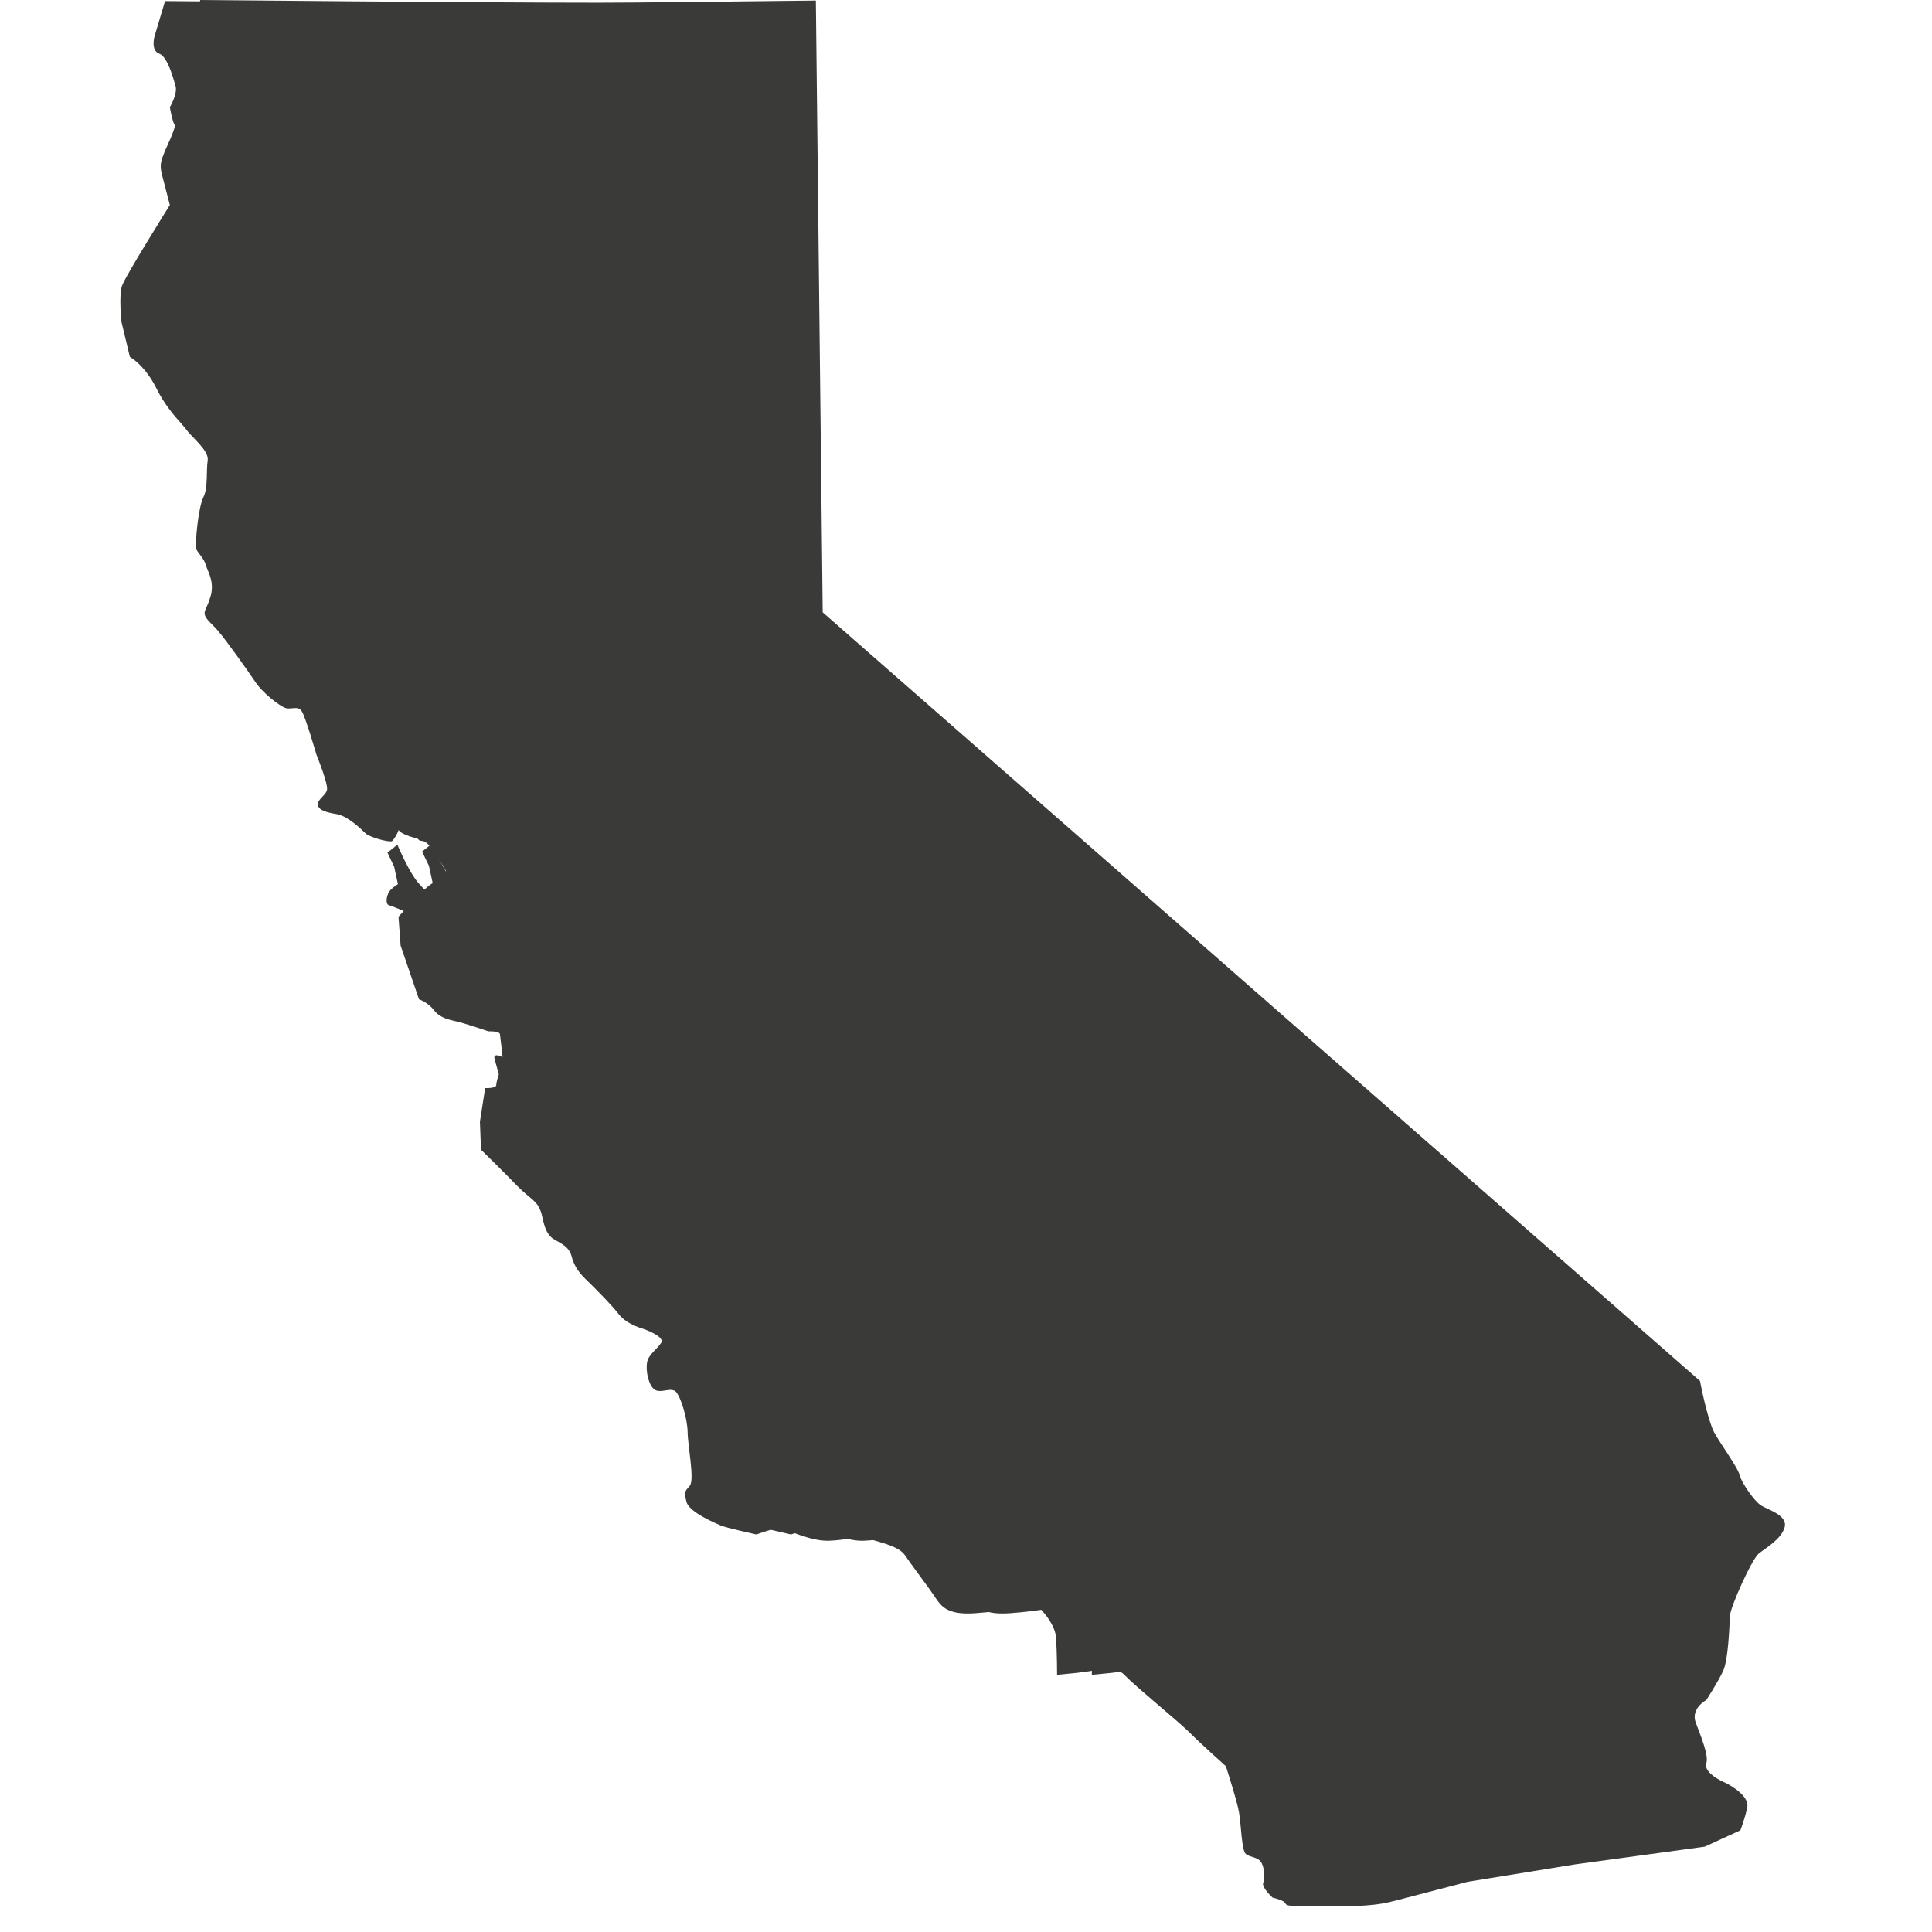
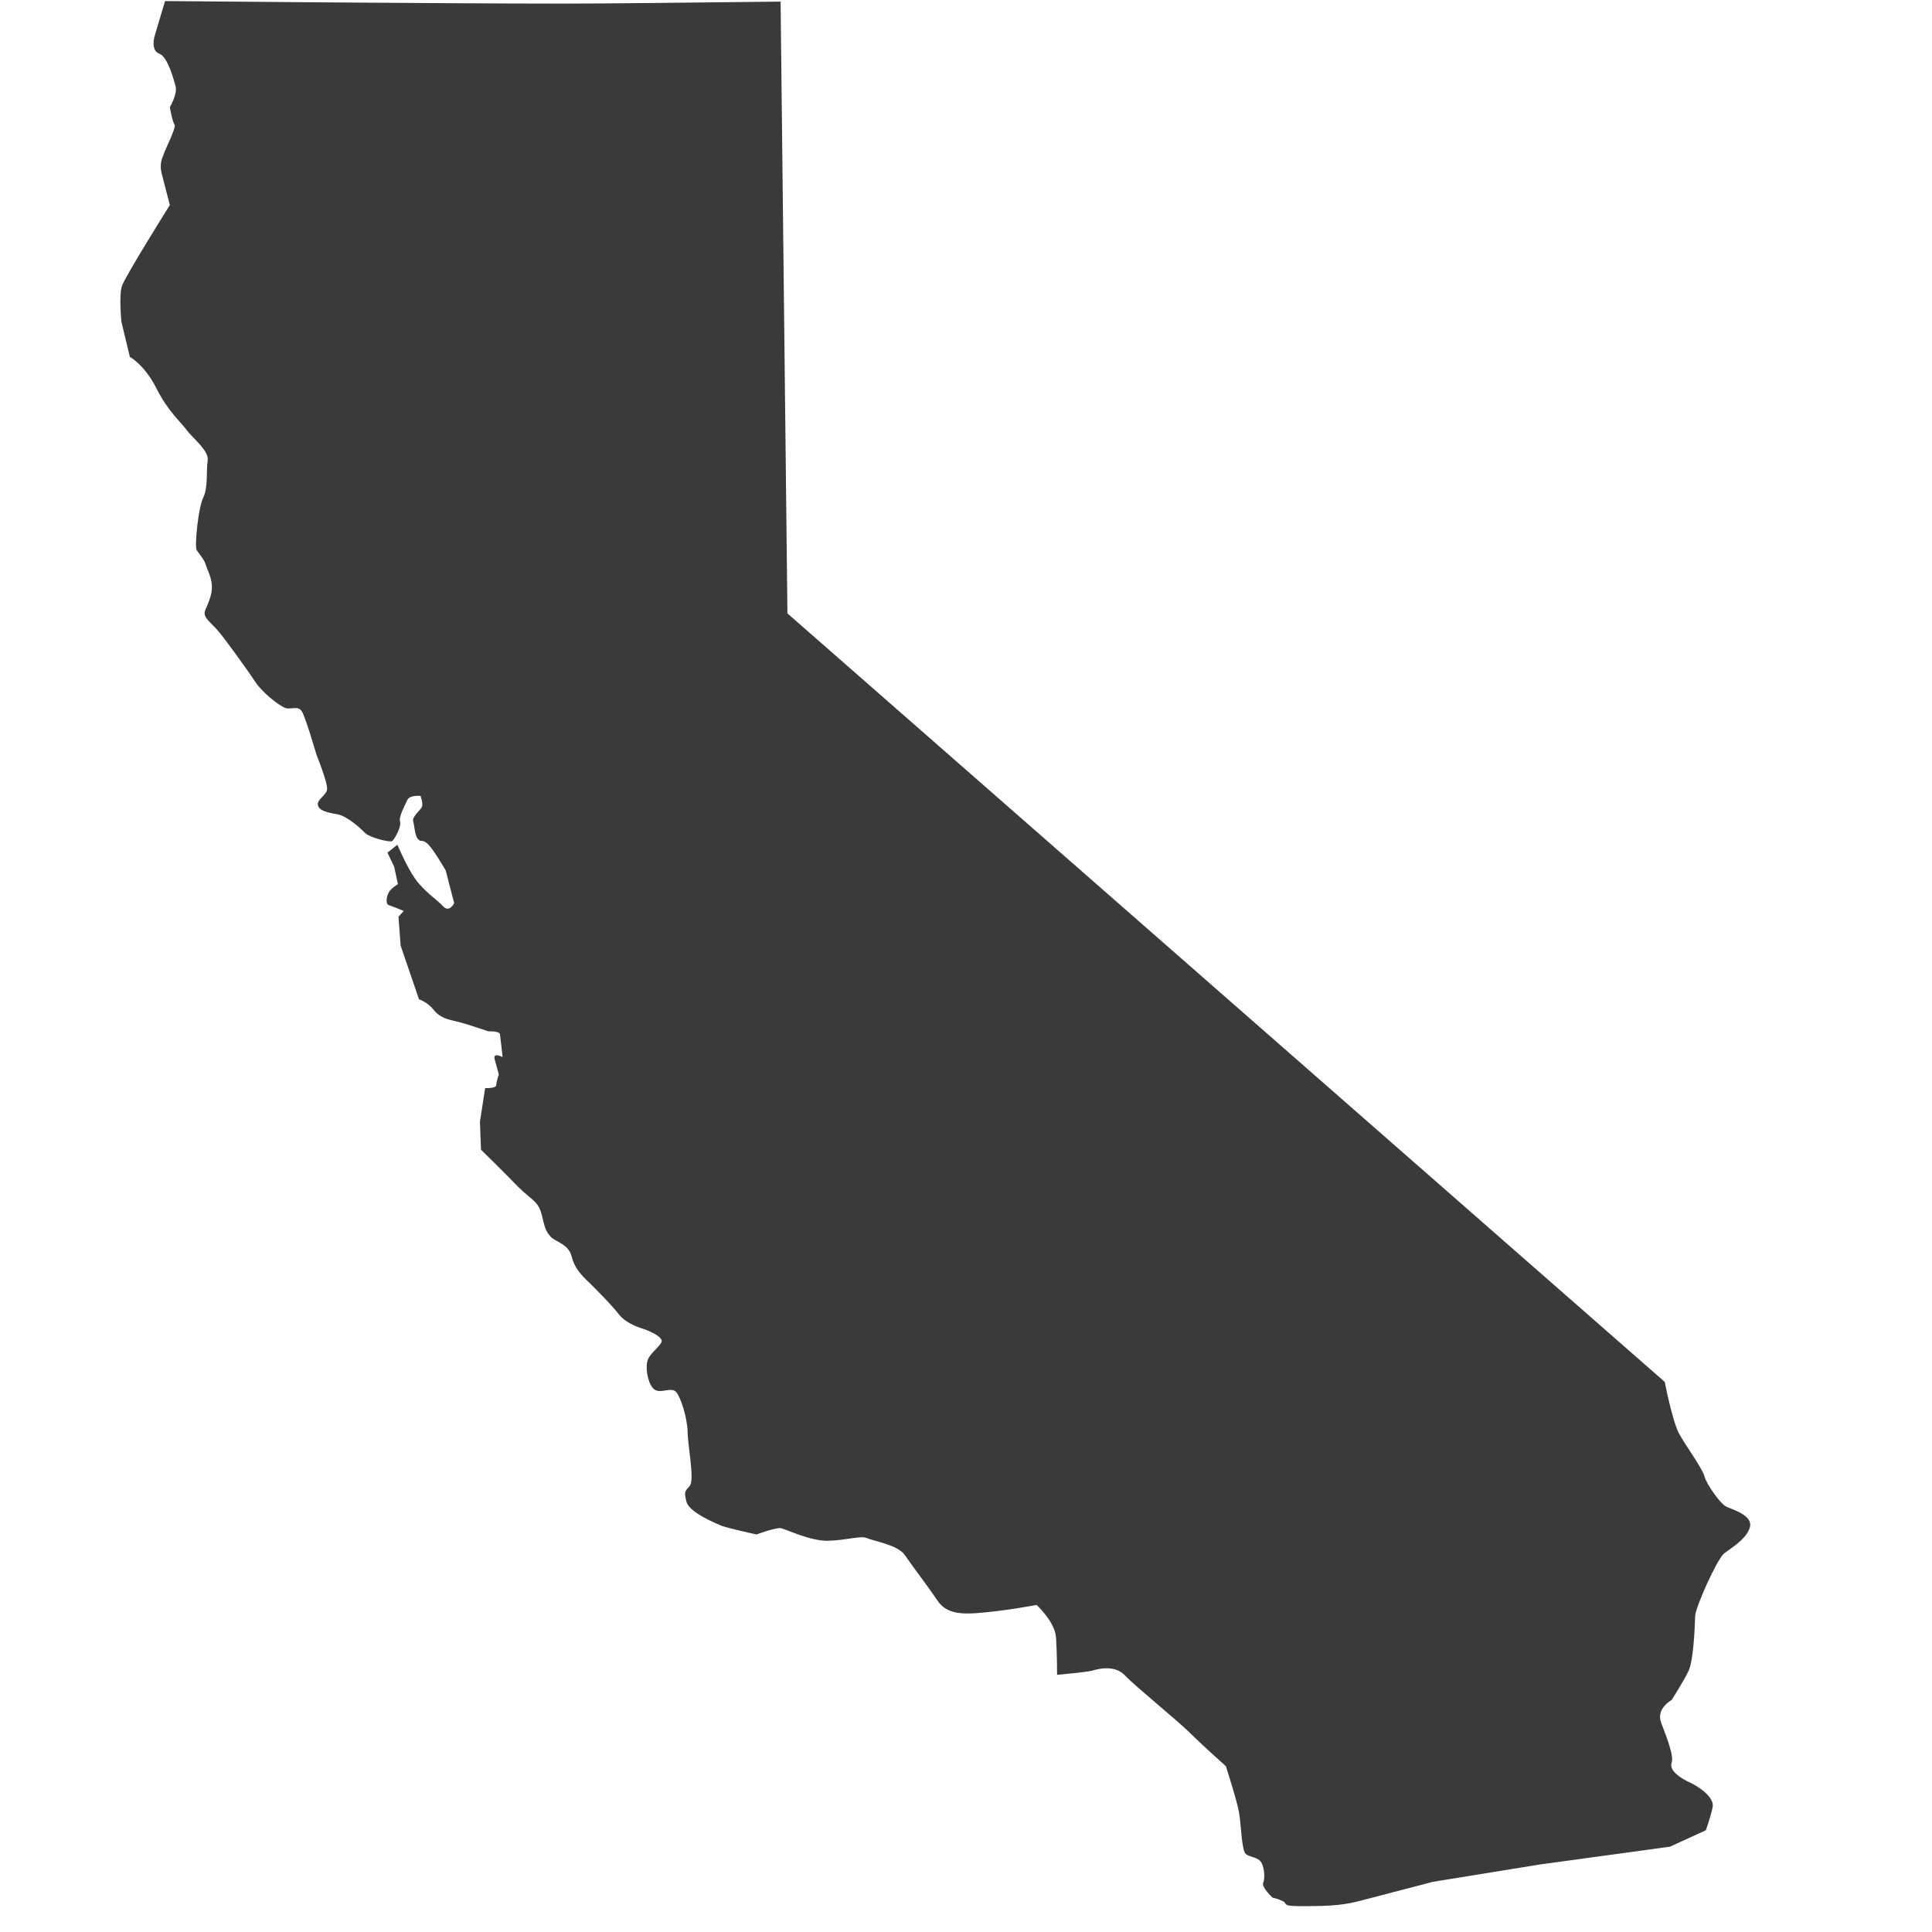
<svg xmlns="http://www.w3.org/2000/svg" width="75" zoomAndPan="magnify" viewBox="0 0 56.25 56.25" height="75" preserveAspectRatio="xMidYMid meet" version="1.2">
  <defs>
    <clipPath id="f0f0da4444">
      <path d="M 3.434 0 L 51 0 L 51 55.512 L 3.434 55.512 Z M 3.434 0 " />
    </clipPath>
    <clipPath id="c460a40613">
-       <path d="M 4 0 L 52 0 L 52 55.512 L 4 55.512 Z M 4 0 " />
-     </clipPath>
+       </clipPath>
  </defs>
  <g id="1d4cde7318">
    <g clip-rule="nonzero" clip-path="url(#f0f0da4444)">
      <path style=" stroke:none;fill-rule:nonzero;fill:#3a3a38;fill-opacity:1;" d="M 50.949 44.461 C 50.855 44.812 50.398 45.07 50.199 45.227 C 50 45.379 49.371 46.77 49.355 47.047 C 49.344 47.336 49.312 48.332 49.16 48.652 C 49.004 48.977 48.668 49.496 48.668 49.496 C 48.668 49.496 48.211 49.738 48.363 50.152 C 48.516 50.566 48.746 51.117 48.668 51.332 C 48.594 51.547 48.93 51.777 49.203 51.898 C 49.465 52.02 49.922 52.328 49.863 52.617 C 49.801 52.922 49.664 53.289 49.664 53.289 L 48.621 53.766 L 44.828 54.285 L 41.719 54.789 C 41.719 54.789 40.066 55.219 39.715 55.312 C 39.363 55.402 39.043 55.496 38.156 55.496 C 37.266 55.512 37.512 55.449 37.359 55.355 C 37.207 55.281 37.051 55.25 37.051 55.25 C 37.051 55.25 36.73 54.957 36.777 54.82 C 36.84 54.684 36.809 54.316 36.699 54.195 C 36.609 54.07 36.379 54.07 36.273 53.98 C 36.148 53.887 36.133 53.078 36.074 52.77 C 36.027 52.465 35.691 51.422 35.691 51.422 C 35.691 51.422 34.988 50.797 34.605 50.414 C 34.223 50.047 33.074 49.113 32.766 48.793 C 32.461 48.453 31.957 48.594 31.816 48.637 C 31.664 48.684 30.777 48.762 30.777 48.762 C 30.777 48.762 30.777 48.133 30.746 47.676 C 30.715 47.215 30.18 46.727 30.18 46.727 C 30.18 46.727 29.246 46.91 28.391 46.969 C 27.52 47.031 27.379 46.727 27.18 46.434 C 26.98 46.145 26.539 45.562 26.34 45.27 C 26.141 44.98 25.406 44.859 25.238 44.781 C 25.055 44.703 24.656 44.844 24.121 44.859 C 23.586 44.875 22.895 44.52 22.727 44.492 C 22.559 44.477 22.023 44.676 22.023 44.676 C 22.023 44.676 21.121 44.477 20.984 44.414 C 20.844 44.352 20.062 44.031 19.988 43.727 C 19.91 43.434 19.941 43.418 20.078 43.266 C 20.234 43.098 20.02 42.086 20.02 41.676 C 20.004 41.262 19.82 40.68 19.684 40.527 C 19.543 40.375 19.254 40.574 19.07 40.465 C 18.887 40.359 18.793 39.914 18.84 39.668 C 18.871 39.441 19.145 39.273 19.254 39.09 C 19.359 38.906 18.734 38.691 18.734 38.691 C 18.734 38.691 18.258 38.566 18.027 38.277 C 17.801 37.984 17.402 37.59 17.156 37.344 C 16.895 37.098 16.727 36.914 16.637 36.562 C 16.543 36.211 16.145 36.148 16.023 35.996 C 15.887 35.844 15.855 35.723 15.766 35.34 C 15.656 34.957 15.473 34.941 15.074 34.543 C 14.691 34.145 14.004 33.473 14.004 33.473 L 13.973 32.66 L 14.125 31.68 C 14.125 31.68 14.449 31.695 14.449 31.59 C 14.449 31.496 14.523 31.281 14.523 31.281 C 14.523 31.281 14.461 31.055 14.402 30.84 C 14.34 30.625 14.633 30.777 14.633 30.777 C 14.633 30.777 14.57 30.195 14.555 30.105 C 14.523 30.012 14.219 30.027 14.219 30.027 C 14.219 30.027 13.5 29.781 13.285 29.738 C 13.086 29.691 12.809 29.645 12.625 29.398 C 12.441 29.172 12.199 29.094 12.199 29.094 L 11.664 27.531 L 11.602 26.691 L 11.754 26.523 C 11.754 26.523 11.434 26.387 11.324 26.355 C 11.219 26.324 11.25 26.094 11.324 25.973 C 11.387 25.863 11.586 25.742 11.586 25.742 L 11.477 25.238 L 11.281 24.824 L 11.57 24.594 C 11.57 24.594 11.832 25.223 12.09 25.59 C 12.352 25.957 12.719 26.188 12.902 26.387 C 13.086 26.586 13.223 26.293 13.223 26.293 L 12.977 25.344 C 12.977 25.344 12.582 24.656 12.426 24.547 C 12.273 24.426 12.258 24.535 12.168 24.426 C 12.074 24.32 12.074 24.074 12.031 23.922 C 11.984 23.77 12.258 23.586 12.289 23.477 C 12.32 23.371 12.242 23.172 12.242 23.172 C 12.242 23.172 11.922 23.141 11.859 23.293 C 11.801 23.43 11.602 23.77 11.648 23.922 C 11.691 24.074 11.492 24.426 11.418 24.488 C 11.34 24.535 10.758 24.379 10.637 24.258 C 10.516 24.137 10.133 23.77 9.824 23.707 C 9.535 23.66 9.289 23.602 9.258 23.445 C 9.215 23.293 9.473 23.172 9.52 23.004 C 9.566 22.836 9.215 21.977 9.215 21.977 C 9.215 21.977 8.891 20.859 8.785 20.707 C 8.676 20.539 8.492 20.66 8.324 20.617 C 8.156 20.57 7.637 20.172 7.422 19.836 C 7.207 19.512 6.535 18.578 6.383 18.41 C 6.246 18.227 6.016 18.059 5.969 17.922 C 5.922 17.77 6.016 17.754 6.137 17.34 C 6.246 16.926 6.047 16.637 6 16.469 C 5.953 16.285 5.785 16.117 5.723 16.008 C 5.664 15.902 5.77 14.77 5.922 14.477 C 6.062 14.188 6 13.699 6.047 13.406 C 6.09 13.117 5.586 12.734 5.434 12.52 C 5.281 12.305 4.883 11.969 4.547 11.293 C 4.207 10.621 3.781 10.391 3.781 10.391 L 3.535 9.367 C 3.535 9.367 3.457 8.602 3.551 8.324 C 3.641 8.051 4.945 5.969 4.945 5.969 C 4.945 5.969 4.805 5.434 4.715 5.082 C 4.621 4.73 4.746 4.574 4.773 4.469 C 4.805 4.363 5.141 3.703 5.082 3.629 C 5.02 3.551 4.945 3.121 4.945 3.121 C 4.945 3.121 5.172 2.738 5.113 2.512 C 5.051 2.297 4.883 1.652 4.637 1.562 C 4.379 1.469 4.5 1.055 4.5 1.055 L 4.805 0.031 C 4.805 0.031 12.934 0.105 16.391 0.105 C 17.523 0.105 19.957 0.078 22.727 0.047 L 22.926 17.859 L 48.469 40.234 C 48.547 40.648 48.746 41.492 48.883 41.734 C 49.066 42.074 49.586 42.777 49.633 43.008 C 49.695 43.219 50.062 43.742 50.23 43.848 C 50.383 43.941 51.039 44.094 50.949 44.461 Z M 50.949 44.461 " />
    </g>
    <g clip-rule="nonzero" clip-path="url(#c460a40613)">
      <path style=" stroke:none;fill-rule:nonzero;fill:#3a3a38;fill-opacity:1;" d="M 51.961 44.461 C 51.867 44.812 51.41 45.07 51.211 45.227 C 51.012 45.379 50.383 46.77 50.367 47.047 C 50.352 47.336 50.32 48.332 50.168 48.652 C 50.016 48.977 49.68 49.496 49.68 49.496 C 49.68 49.496 49.219 49.738 49.371 50.152 C 49.527 50.566 49.754 51.117 49.68 51.332 C 49.602 51.547 49.938 51.777 50.215 51.898 C 50.477 52.02 50.934 52.328 50.871 52.617 C 50.812 52.922 50.672 53.289 50.672 53.289 L 49.633 53.766 L 45.836 54.285 L 42.73 54.789 C 42.73 54.789 41.078 55.219 40.727 55.312 C 40.375 55.402 40.051 55.496 39.164 55.496 C 38.277 55.512 38.523 55.449 38.367 55.355 C 38.215 55.281 38.062 55.25 38.062 55.25 C 38.062 55.25 37.742 54.957 37.789 54.82 C 37.848 54.684 37.816 54.316 37.711 54.195 C 37.617 54.07 37.391 54.07 37.281 53.98 C 37.16 53.887 37.145 53.078 37.082 52.77 C 37.039 52.465 36.699 51.422 36.699 51.422 C 36.699 51.422 35.996 50.797 35.613 50.414 C 35.23 50.047 34.082 49.113 33.777 48.793 C 33.473 48.453 32.965 48.594 32.828 48.637 C 32.676 48.684 31.789 48.762 31.789 48.762 C 31.789 48.762 31.789 48.133 31.758 47.676 C 31.727 47.215 31.191 46.727 31.191 46.727 C 31.191 46.727 30.258 46.91 29.398 46.969 C 28.527 47.031 28.391 46.727 28.191 46.434 C 27.992 46.145 27.547 45.562 27.348 45.27 C 27.152 44.98 26.414 44.859 26.246 44.781 C 26.062 44.703 25.664 44.844 25.129 44.859 C 24.594 44.875 23.906 44.52 23.738 44.492 C 23.57 44.477 23.035 44.676 23.035 44.676 C 23.035 44.676 22.129 44.477 21.992 44.414 C 21.855 44.352 21.074 44.031 20.996 43.727 C 20.922 43.434 20.953 43.418 21.09 43.266 C 21.242 43.098 21.027 42.086 21.027 41.676 C 21.012 41.262 20.828 40.68 20.691 40.527 C 20.555 40.375 20.262 40.574 20.078 40.465 C 19.895 40.359 19.805 39.914 19.852 39.668 C 19.879 39.441 20.156 39.273 20.262 39.09 C 20.371 38.906 19.742 38.691 19.742 38.691 C 19.742 38.691 19.27 38.566 19.039 38.277 C 18.809 37.984 18.41 37.59 18.168 37.344 C 17.906 37.098 17.738 36.914 17.645 36.562 C 17.555 36.211 17.156 36.148 17.035 35.996 C 16.895 35.844 16.867 35.723 16.773 35.34 C 16.668 34.957 16.484 34.941 16.086 34.543 C 15.703 34.145 15.016 33.473 15.016 33.473 L 14.984 32.629 L 15.137 31.648 C 15.137 31.648 15.457 31.664 15.457 31.559 C 15.457 31.465 15.535 31.254 15.535 31.254 C 15.535 31.254 15.473 31.023 15.41 30.809 C 15.352 30.594 15.641 30.746 15.641 30.746 C 15.641 30.746 15.582 30.164 15.566 30.074 C 15.535 29.98 15.227 29.996 15.227 29.996 C 15.227 29.996 14.508 29.754 14.293 29.707 C 14.094 29.66 13.82 29.613 13.637 29.371 C 13.453 29.141 13.207 29.062 13.207 29.062 L 12.672 27.504 L 12.609 26.66 L 12.766 26.492 C 12.766 26.492 12.441 26.355 12.336 26.324 C 12.227 26.293 12.258 26.062 12.336 25.941 C 12.398 25.836 12.598 25.711 12.598 25.711 L 12.488 25.207 L 12.289 24.793 L 12.582 24.562 C 12.582 24.562 12.84 25.191 13.102 25.559 C 13.359 25.926 13.727 26.156 13.91 26.355 C 14.094 26.555 14.234 26.262 14.234 26.262 L 13.988 25.312 C 13.988 25.312 13.59 24.625 13.438 24.52 C 13.285 24.395 13.27 24.504 13.176 24.395 C 13.086 24.289 13.086 24.043 13.039 23.891 C 12.992 23.738 13.27 23.555 13.301 23.445 C 13.332 23.34 13.254 23.141 13.254 23.141 C 13.254 23.141 12.934 23.094 12.871 23.246 C 12.809 23.387 12.609 23.723 12.656 23.875 C 12.703 24.027 12.504 24.379 12.426 24.441 C 12.352 24.488 11.77 24.336 11.648 24.211 C 11.523 24.09 11.141 23.723 10.836 23.66 C 10.543 23.613 10.301 23.555 10.27 23.402 C 10.223 23.246 10.484 23.125 10.531 22.957 C 10.574 22.789 10.223 21.93 10.223 21.93 C 10.223 21.93 9.902 20.812 9.797 20.66 C 9.688 20.492 9.504 20.617 9.336 20.57 C 9.168 20.523 8.648 20.125 8.434 19.789 C 8.219 19.469 7.547 18.535 7.391 18.367 C 7.254 18.184 7.023 18.012 6.98 17.875 C 6.934 17.723 7.023 17.707 7.148 17.293 C 7.254 16.883 7.055 16.59 7.008 16.422 C 6.965 16.238 6.797 16.07 6.734 15.961 C 6.672 15.855 6.781 14.723 6.934 14.434 C 7.07 14.141 7.008 13.652 7.055 13.359 C 7.102 13.07 6.598 12.688 6.441 12.473 C 6.289 12.258 5.891 11.922 5.555 11.25 C 5.219 10.574 4.789 10.348 4.789 10.348 L 4.562 9.367 C 4.562 9.367 4.484 8.602 4.574 8.324 C 4.668 8.051 5.969 5.969 5.969 5.969 C 5.969 5.969 5.832 5.434 5.738 5.082 C 5.648 4.73 5.77 4.574 5.801 4.469 C 5.832 4.363 6.168 3.703 6.105 3.629 C 6.047 3.551 5.969 3.121 5.969 3.121 C 5.969 3.121 6.199 2.738 6.137 2.512 C 6.074 2.281 5.906 1.621 5.664 1.531 C 5.402 1.438 5.523 1.027 5.523 1.027 L 5.832 0 C 5.832 0 13.957 0.078 17.418 0.078 C 18.551 0.078 20.984 0.047 23.754 0.016 L 23.953 17.828 L 49.496 40.207 C 49.57 40.617 49.77 41.461 49.91 41.707 C 50.094 42.043 50.613 42.746 50.66 42.977 C 50.719 43.191 51.086 43.711 51.254 43.816 C 51.41 43.941 52.051 44.094 51.961 44.461 Z M 51.961 44.461 " />
    </g>
  </g>
</svg>